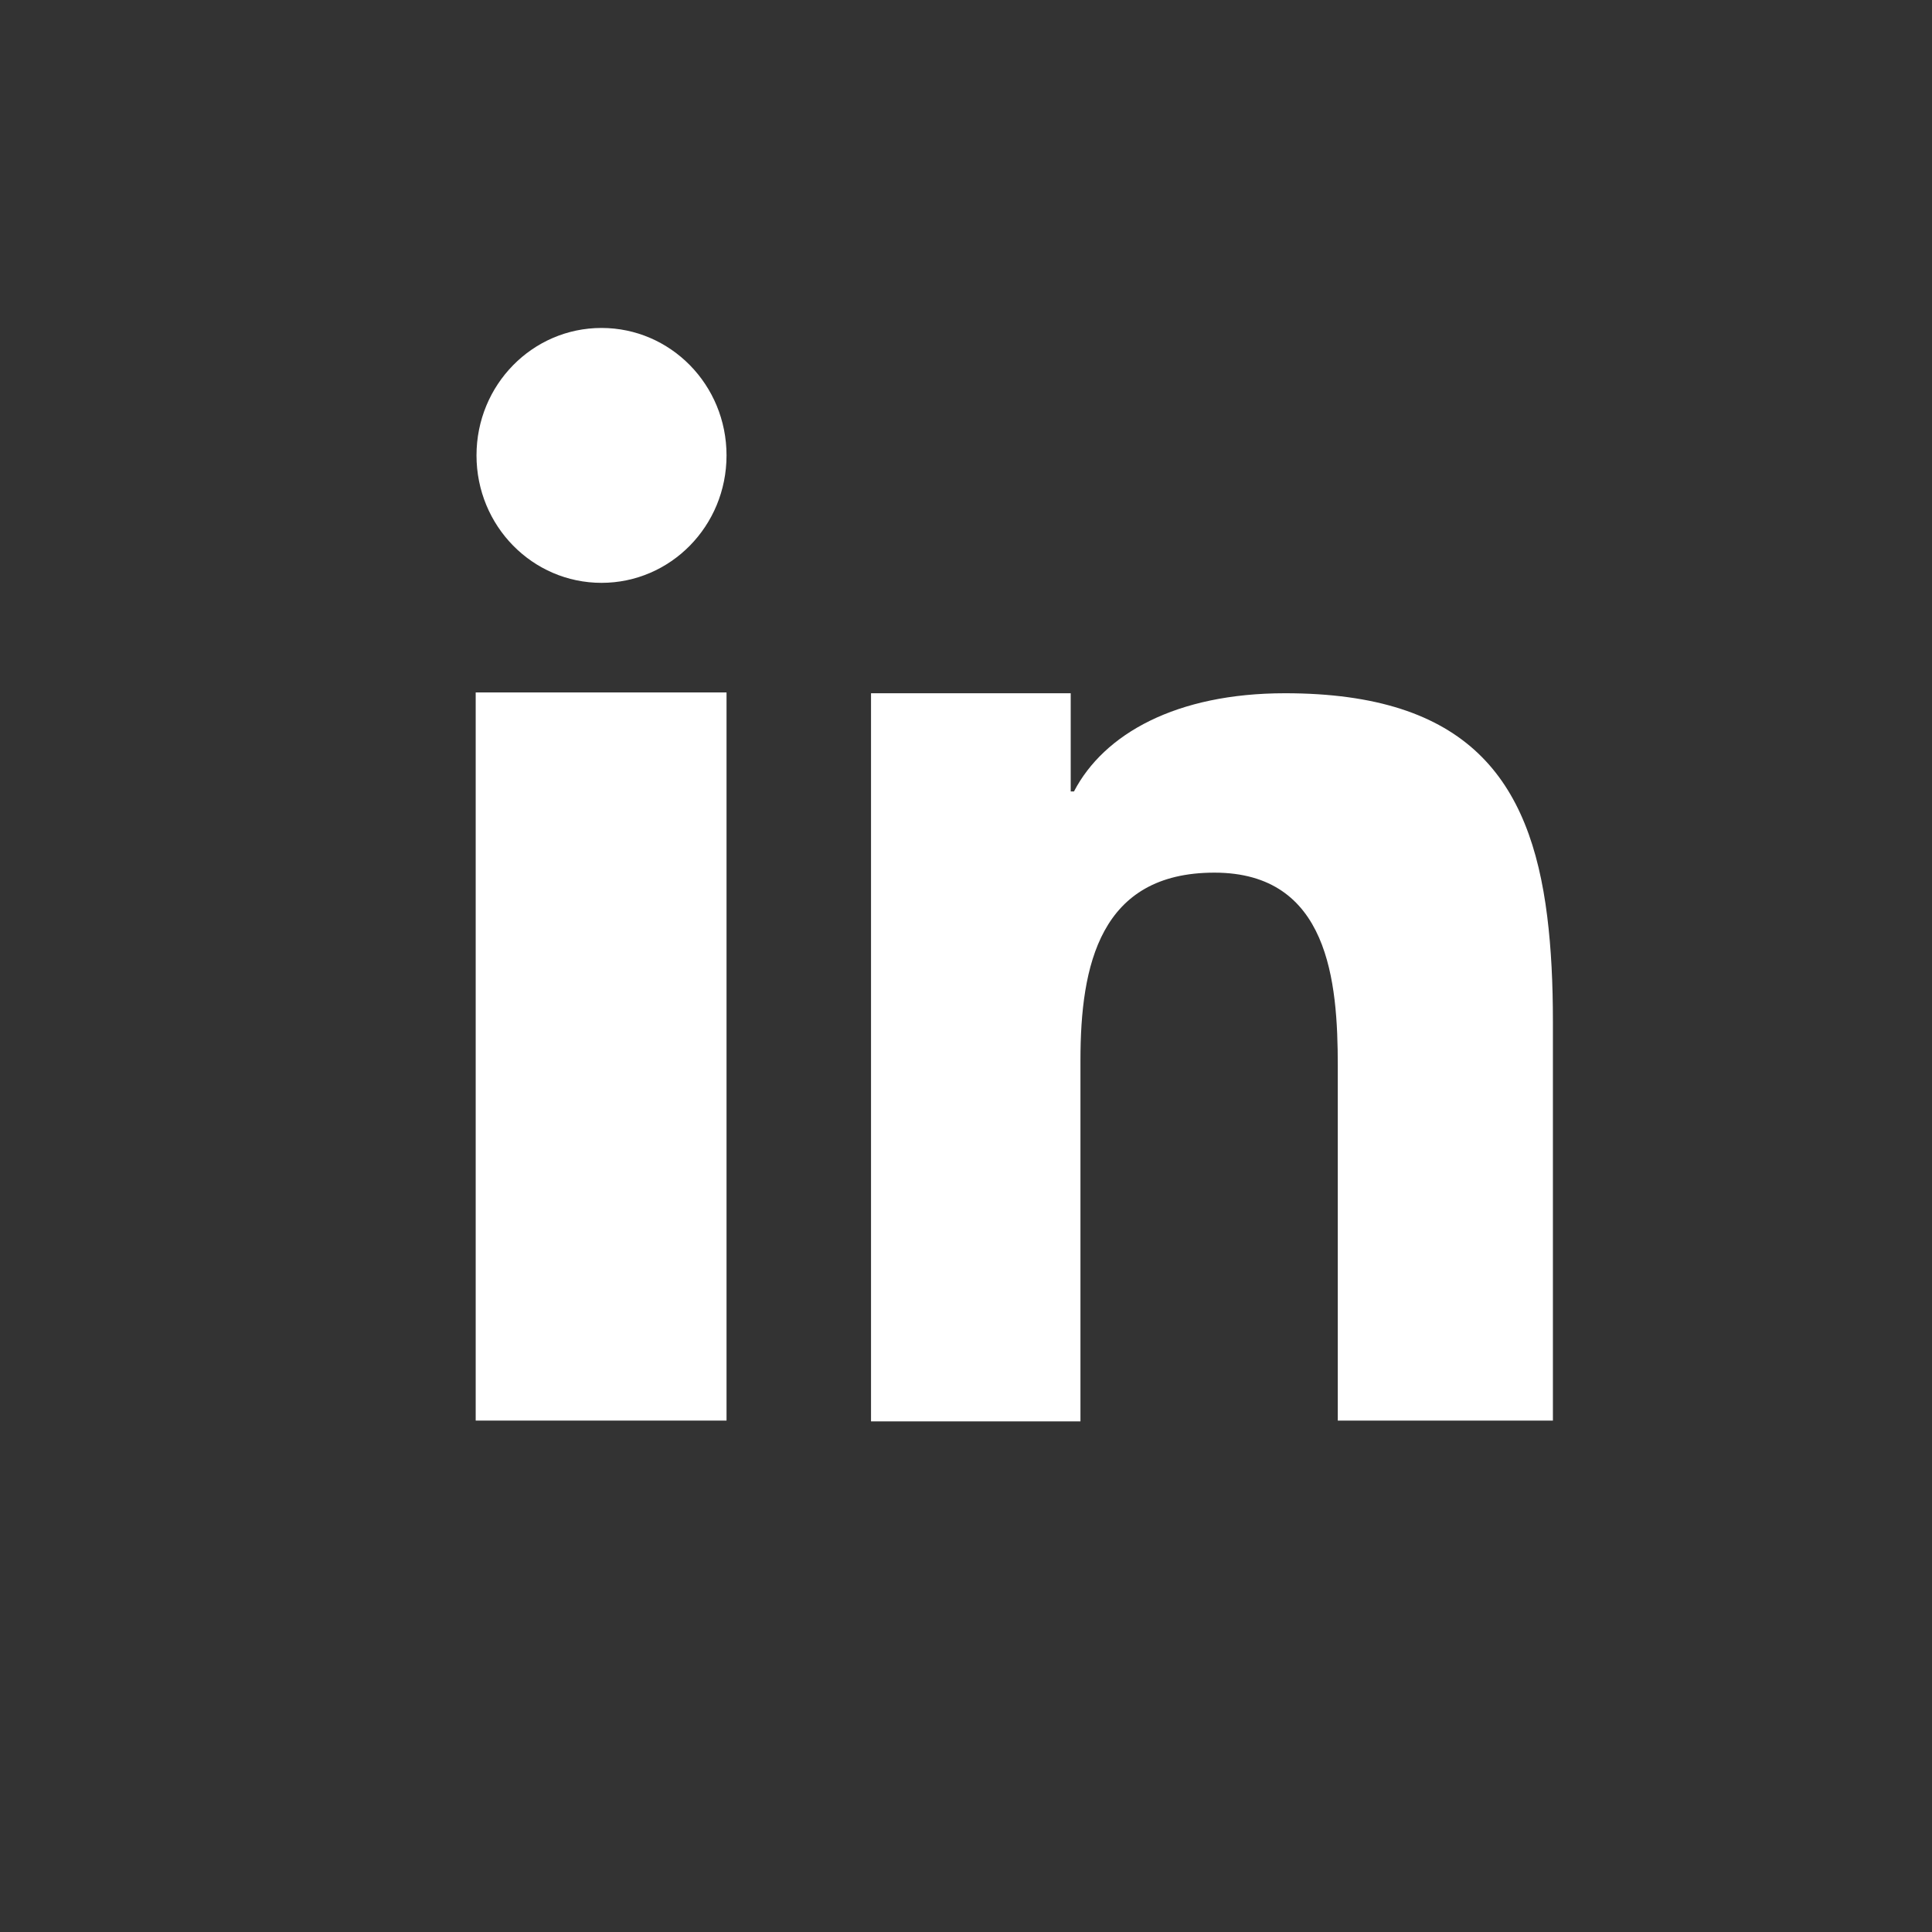
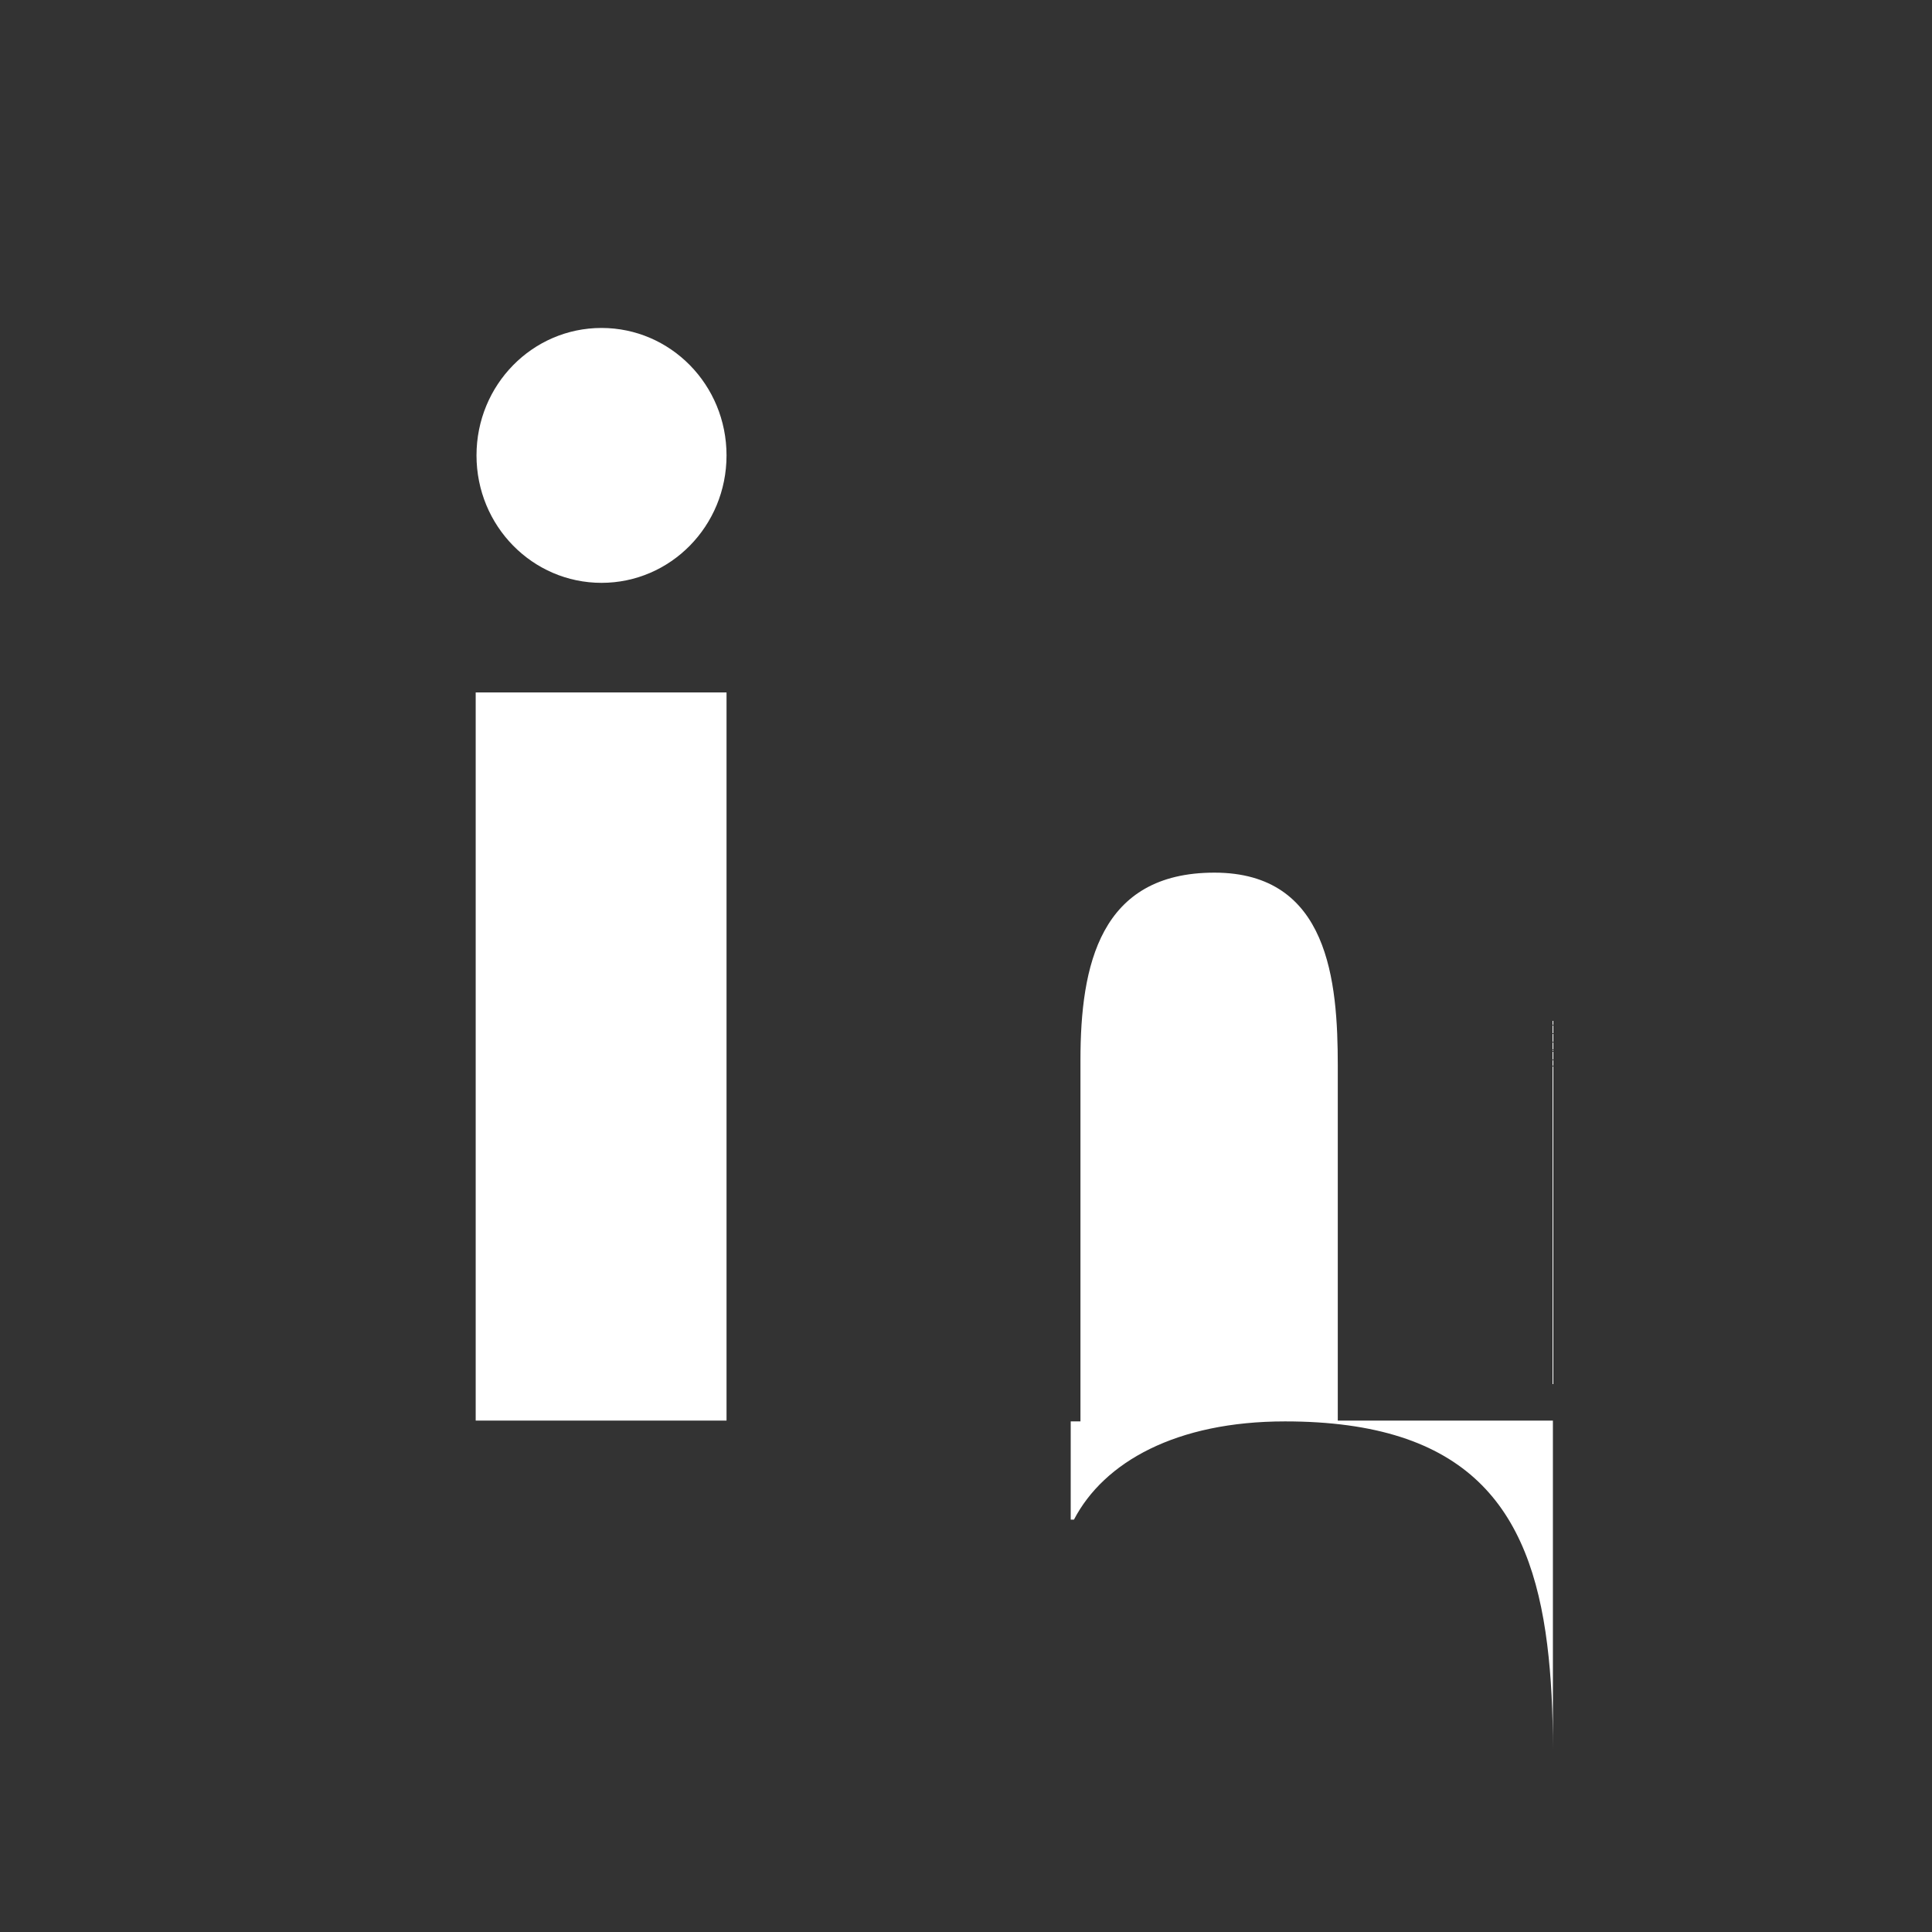
<svg xmlns="http://www.w3.org/2000/svg" id="Layer_2" data-name="Layer 2" viewBox="0 0 23.8 23.8">
  <rect x="0" y="0" width="23.8" height="23.8" fill="#333333" stroke="none" />
  <defs>
    <style>
      .cls-1 {
        fill: #fff;
      }

      .cls-2 {
        fill: none;
      }
    </style>
  </defs>
  <g id="Layer_1-2" data-name="Layer 1">
    <polygon class="cls-1" points="5.86 8.53 5.86 10.91 5.86 17.5 8.95 17.5 8.95 10.38 8.95 8.53 5.86 8.53" />
    <g>
      <path class="cls-1" d="M8.95,5.61c0,.87-.69,1.57-1.54,1.57s-1.54-.7-1.54-1.57.69-1.57,1.54-1.57,1.54.7,1.54,1.57" />
-       <path class="cls-1" d="M19.13,12.57h0v4.93h-2.65v-4.37c0-1.04-.11-2.38-1.52-2.38s-1.65,1.14-1.65,2.31v4.45h-2.58v-8.97h2.46v1.21h.04c.37-.71,1.26-1.21,2.6-1.21,2.25,0,3.02,1.06,3.23,2.75.05.4.07.83.07,1.29" />
+       <path class="cls-1" d="M19.13,12.57h0v4.93h-2.65v-4.37c0-1.04-.11-2.38-1.52-2.38s-1.65,1.14-1.65,2.31v4.45h-2.58h2.46v1.21h.04c.37-.71,1.26-1.21,2.6-1.21,2.25,0,3.02,1.06,3.23,2.75.05.4.07.83.07,1.29" />
    </g>
-     <rect class="cls-2" width="23.8" height="23.8" />
  </g>
</svg>